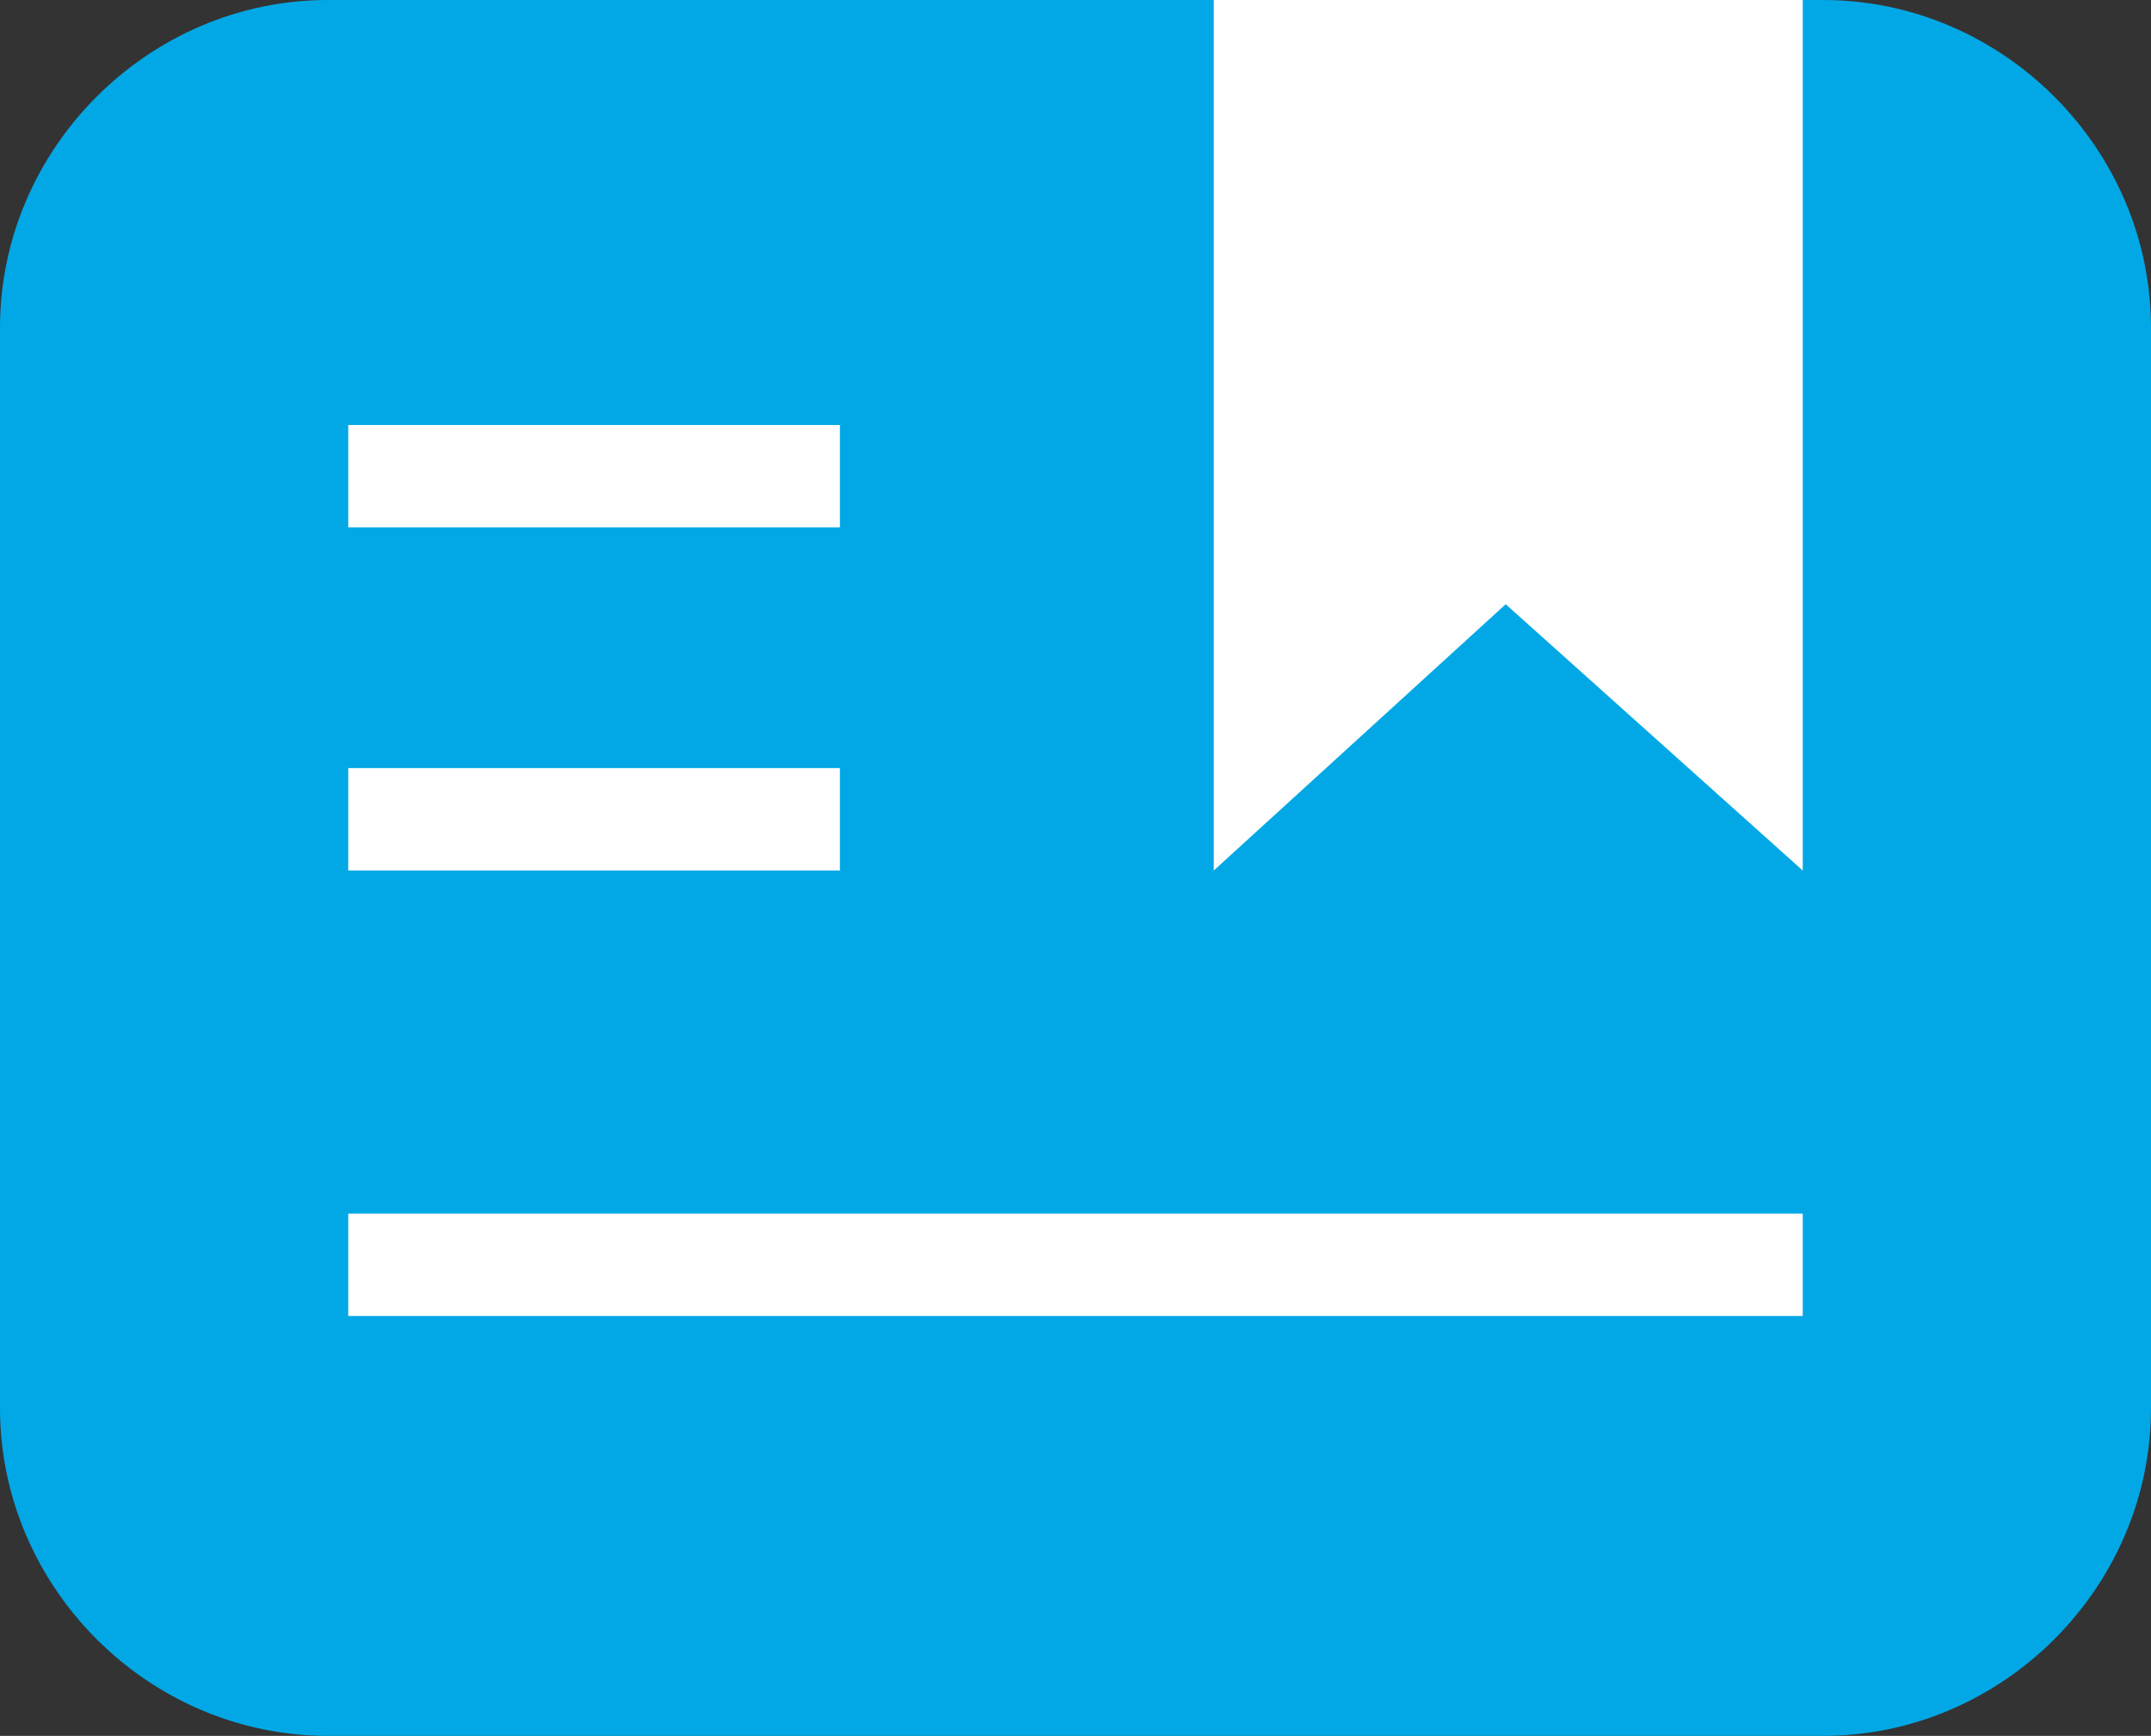
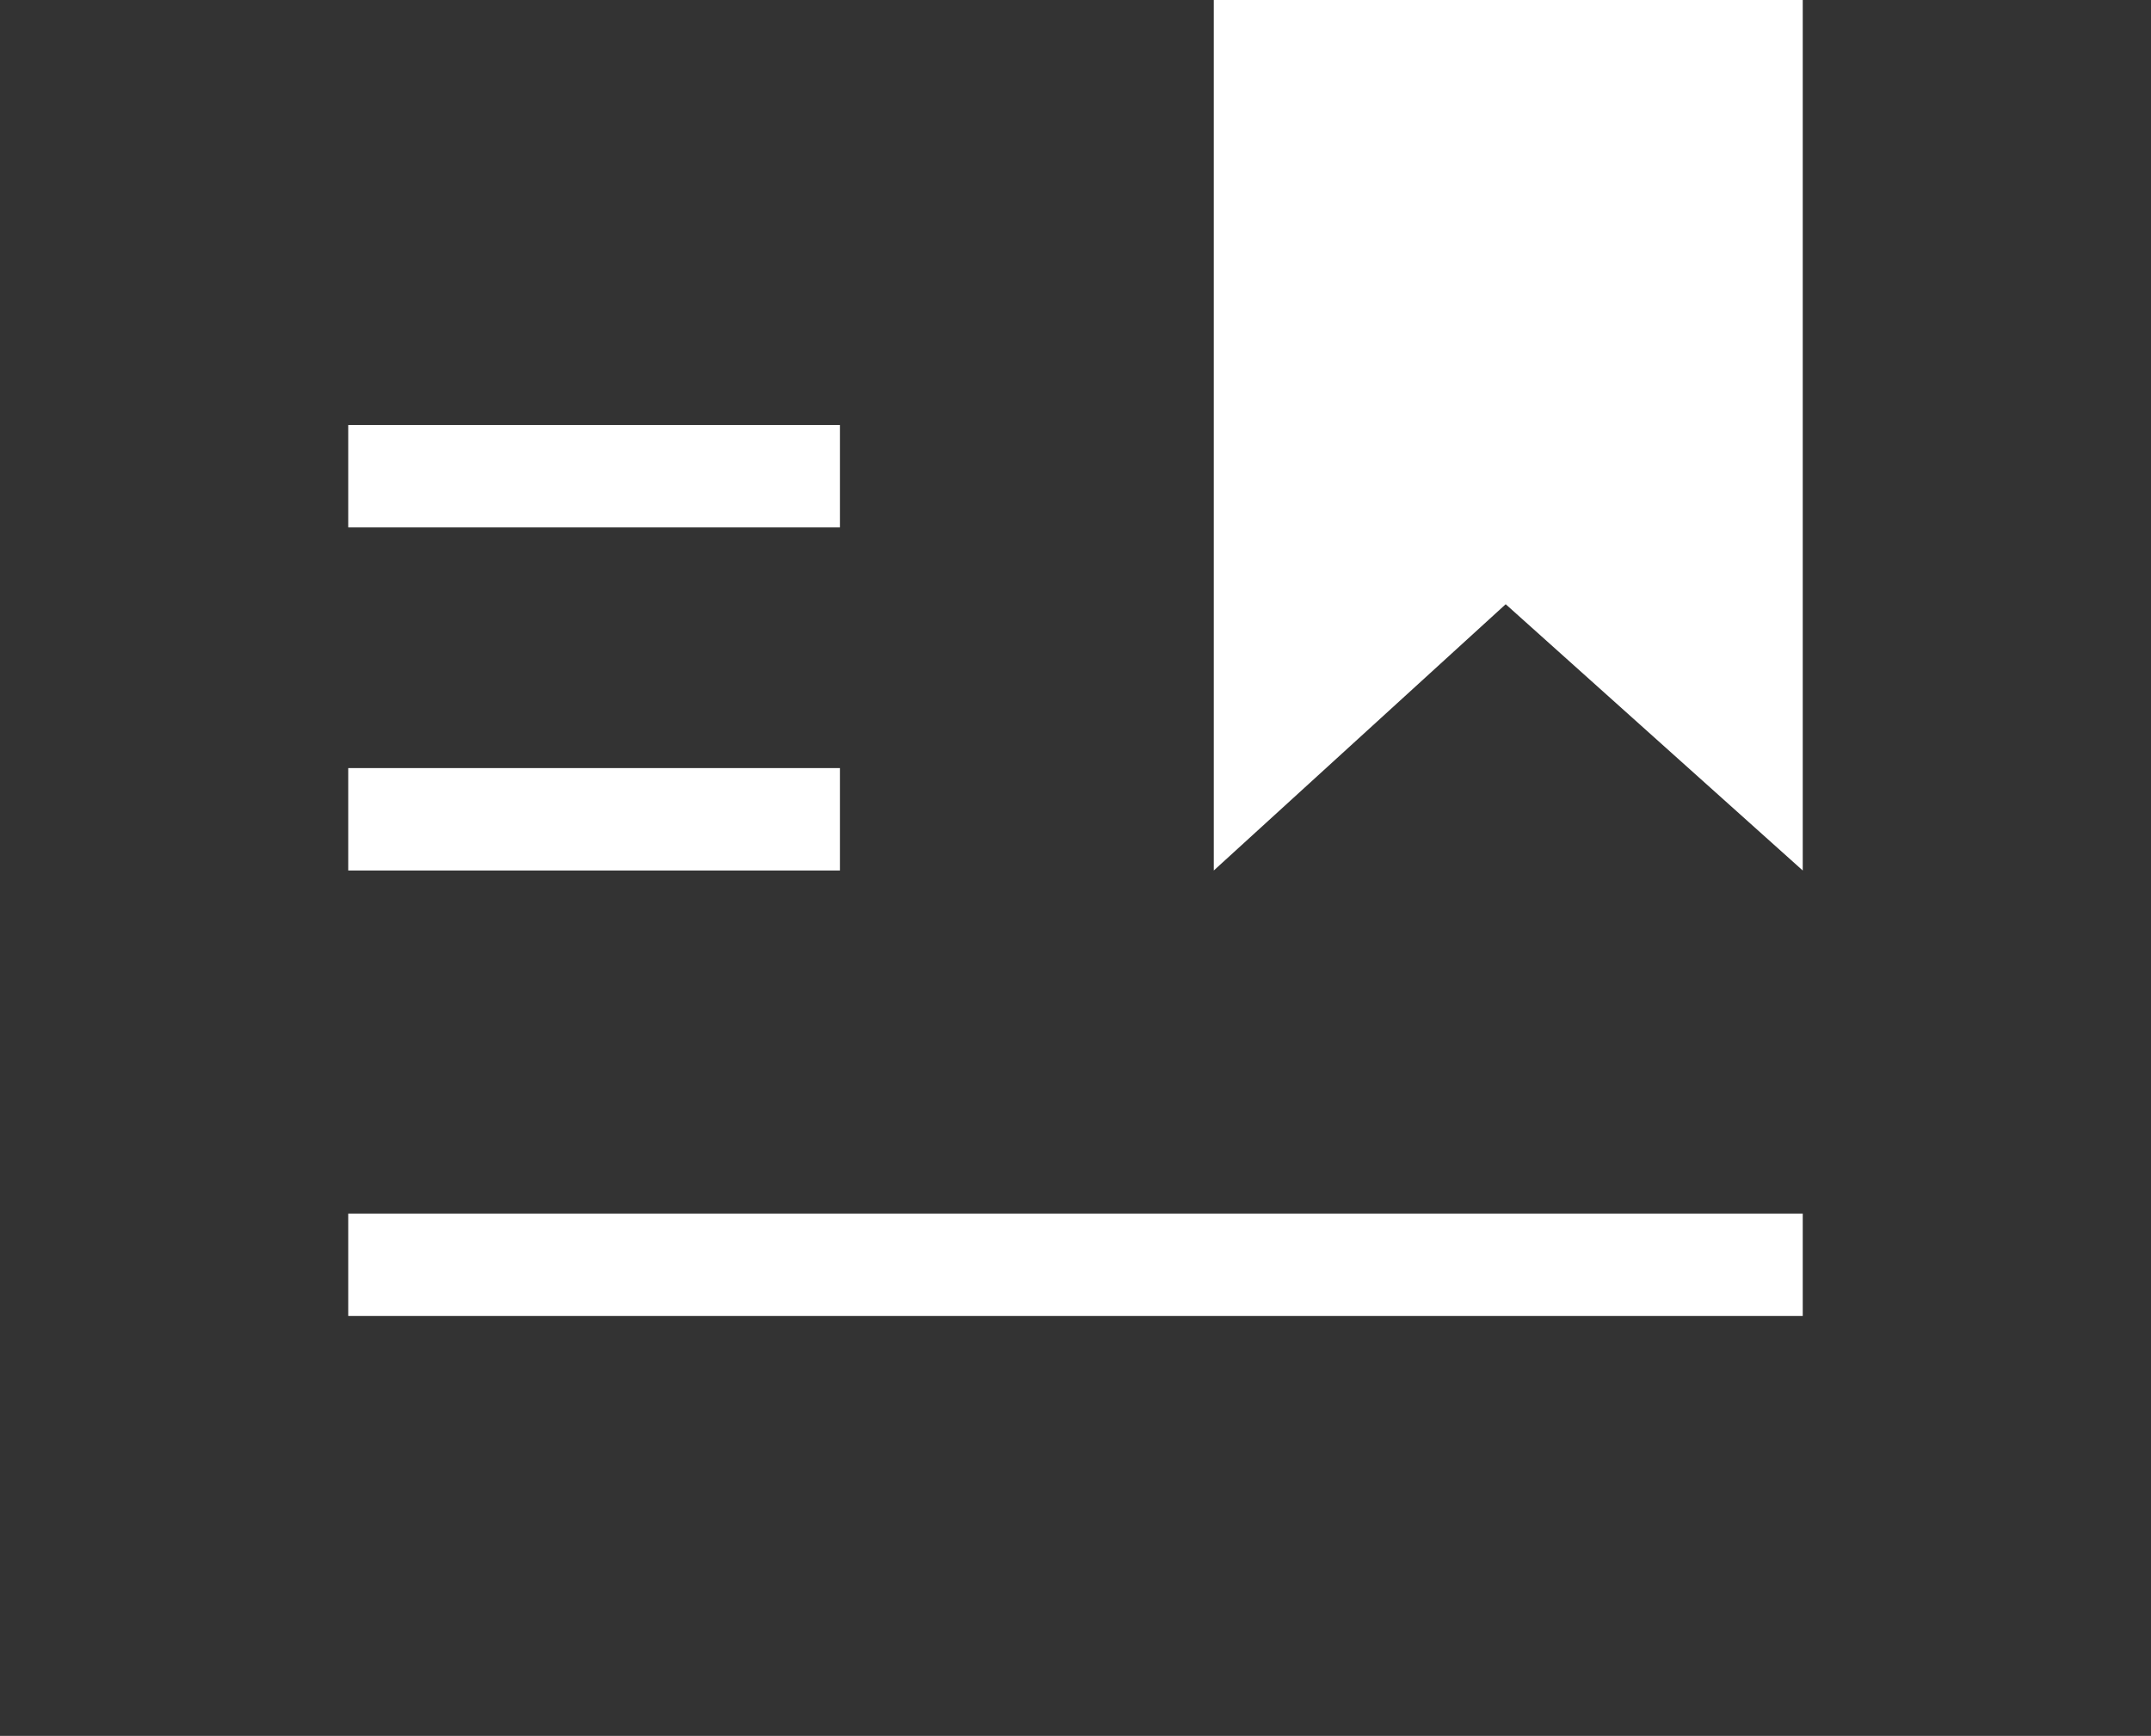
<svg xmlns="http://www.w3.org/2000/svg" version="1.1" id="Слой_1" x="0px" y="0px" width="42px" height="33.9px" viewBox="0 0 42 33.9" style="enable-background:new 0 0 42 33.9;" xml:space="preserve">
  <rect x="0" y="0" width="42" height="33.9" fill="#333333" stroke="none" />
  <style type="text/css">
	.st0{fill:#01A8E5;}
	.st1{fill:#FFFFFF;}
</style>
  <g id="Слой_2_00000144312566976699041010000017931632189643040434_">
    <g id="_1_block">
-       <path class="st0" d="M6.4,0h29.2C39.1,0,42,2.9,42,6.4v21.1c0,3.5-2.9,6.4-6.4,6.4H6.4C2.9,33.9,0,31,0,27.5V6.4    C0,2.9,2.9,0,6.4,0z" />
      <rect x="6.8" y="15" class="st1" width="9.6" height="2" />
      <rect x="6.8" y="23.7" class="st1" width="28.4" height="2" />
      <polyline class="st1" points="35.2,0 35.2,17 29.4,11.8 23.7,17 23.7,0   " />
      <rect x="6.8" y="8.3" class="st1" width="9.6" height="2" />
    </g>
  </g>
</svg>